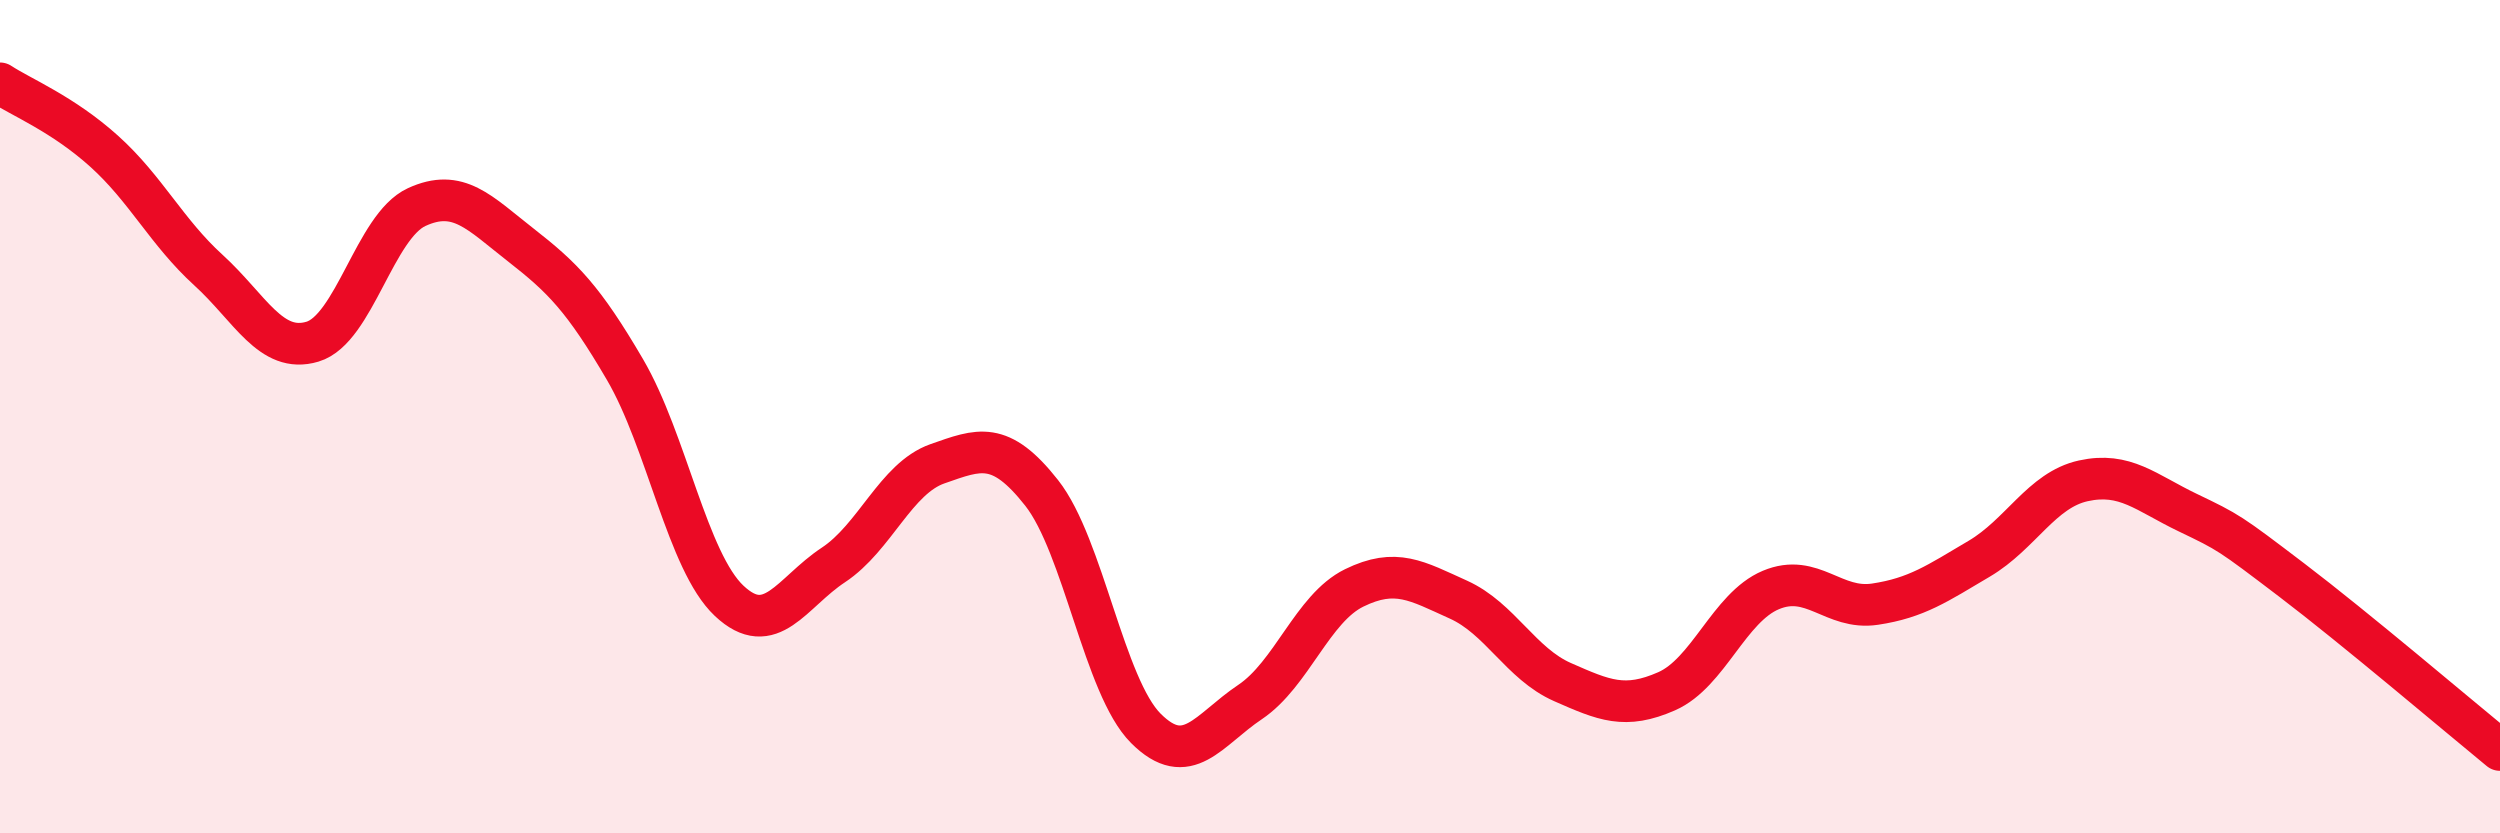
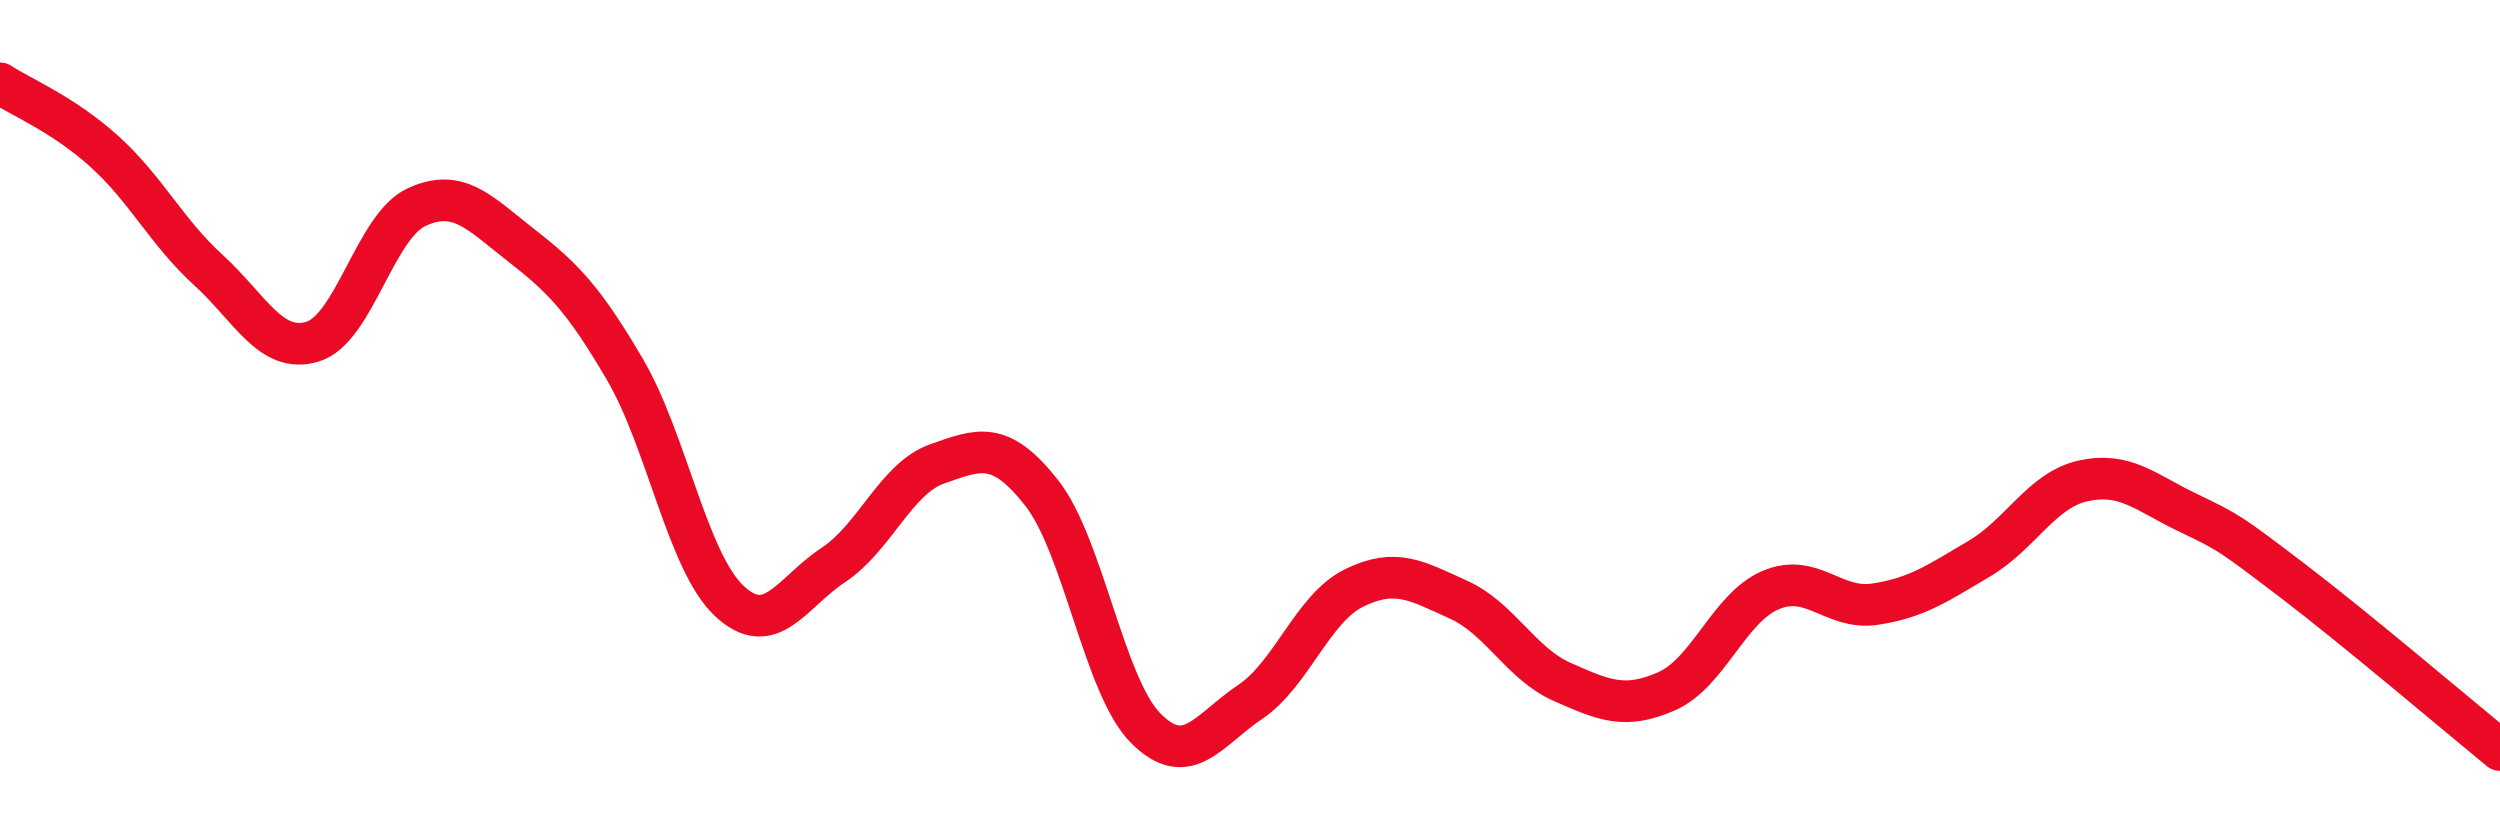
<svg xmlns="http://www.w3.org/2000/svg" width="60" height="20" viewBox="0 0 60 20">
-   <path d="M 0,2 C 0.5,2.33 1.5,2.73 2.5,3.63 C 3.5,4.53 4,5.57 5,6.48 C 6,7.39 6.5,8.5 7.5,8.2 C 8.5,7.9 9,5.43 10,4.97 C 11,4.51 11.5,5.1 12.5,5.88 C 13.5,6.66 14,7.16 15,8.87 C 16,10.58 16.5,13.48 17.5,14.42 C 18.5,15.36 19,14.22 20,13.56 C 21,12.9 21.5,11.48 22.5,11.13 C 23.5,10.78 24,10.56 25,11.83 C 26,13.1 26.5,16.48 27.5,17.48 C 28.5,18.48 29,17.52 30,16.85 C 31,16.18 31.5,14.6 32.5,14.11 C 33.5,13.62 34,13.94 35,14.39 C 36,14.84 36.5,15.93 37.5,16.37 C 38.5,16.81 39,17.03 40,16.59 C 41,16.15 41.5,14.58 42.5,14.16 C 43.5,13.74 44,14.65 45,14.5 C 46,14.35 46.5,14 47.5,13.41 C 48.5,12.82 49,11.76 50,11.54 C 51,11.32 51.5,11.82 52.5,12.3 C 53.5,12.78 53.5,12.78 55,13.92 C 56.5,15.06 59,17.18 60,18L60 20L0 20Z" fill="#EB0A25" opacity="0.1" stroke-linecap="round" stroke-linejoin="round" />
  <path d="M 0,2 C 0.5,2.33 1.5,2.73 2.5,3.63 C 3.5,4.53 4,5.57 5,6.48 C 6,7.39 6.5,8.5 7.5,8.2 C 8.5,7.9 9,5.43 10,4.97 C 11,4.51 11.5,5.1 12.5,5.88 C 13.5,6.66 14,7.16 15,8.87 C 16,10.58 16.5,13.48 17.5,14.42 C 18.5,15.36 19,14.22 20,13.56 C 21,12.9 21.5,11.48 22.5,11.13 C 23.5,10.78 24,10.56 25,11.83 C 26,13.1 26.5,16.48 27.5,17.48 C 28.5,18.48 29,17.52 30,16.85 C 31,16.18 31.5,14.6 32.5,14.11 C 33.5,13.62 34,13.94 35,14.39 C 36,14.84 36.5,15.93 37.5,16.37 C 38.5,16.81 39,17.03 40,16.59 C 41,16.15 41.5,14.58 42.5,14.16 C 43.5,13.74 44,14.65 45,14.5 C 46,14.35 46.5,14 47.5,13.41 C 48.5,12.82 49,11.76 50,11.54 C 51,11.32 51.5,11.82 52.5,12.3 C 53.5,12.78 53.5,12.78 55,13.92 C 56.5,15.06 59,17.18 60,18" stroke="#EB0A25" stroke-width="1" fill="none" stroke-linecap="round" stroke-linejoin="round" />
</svg>